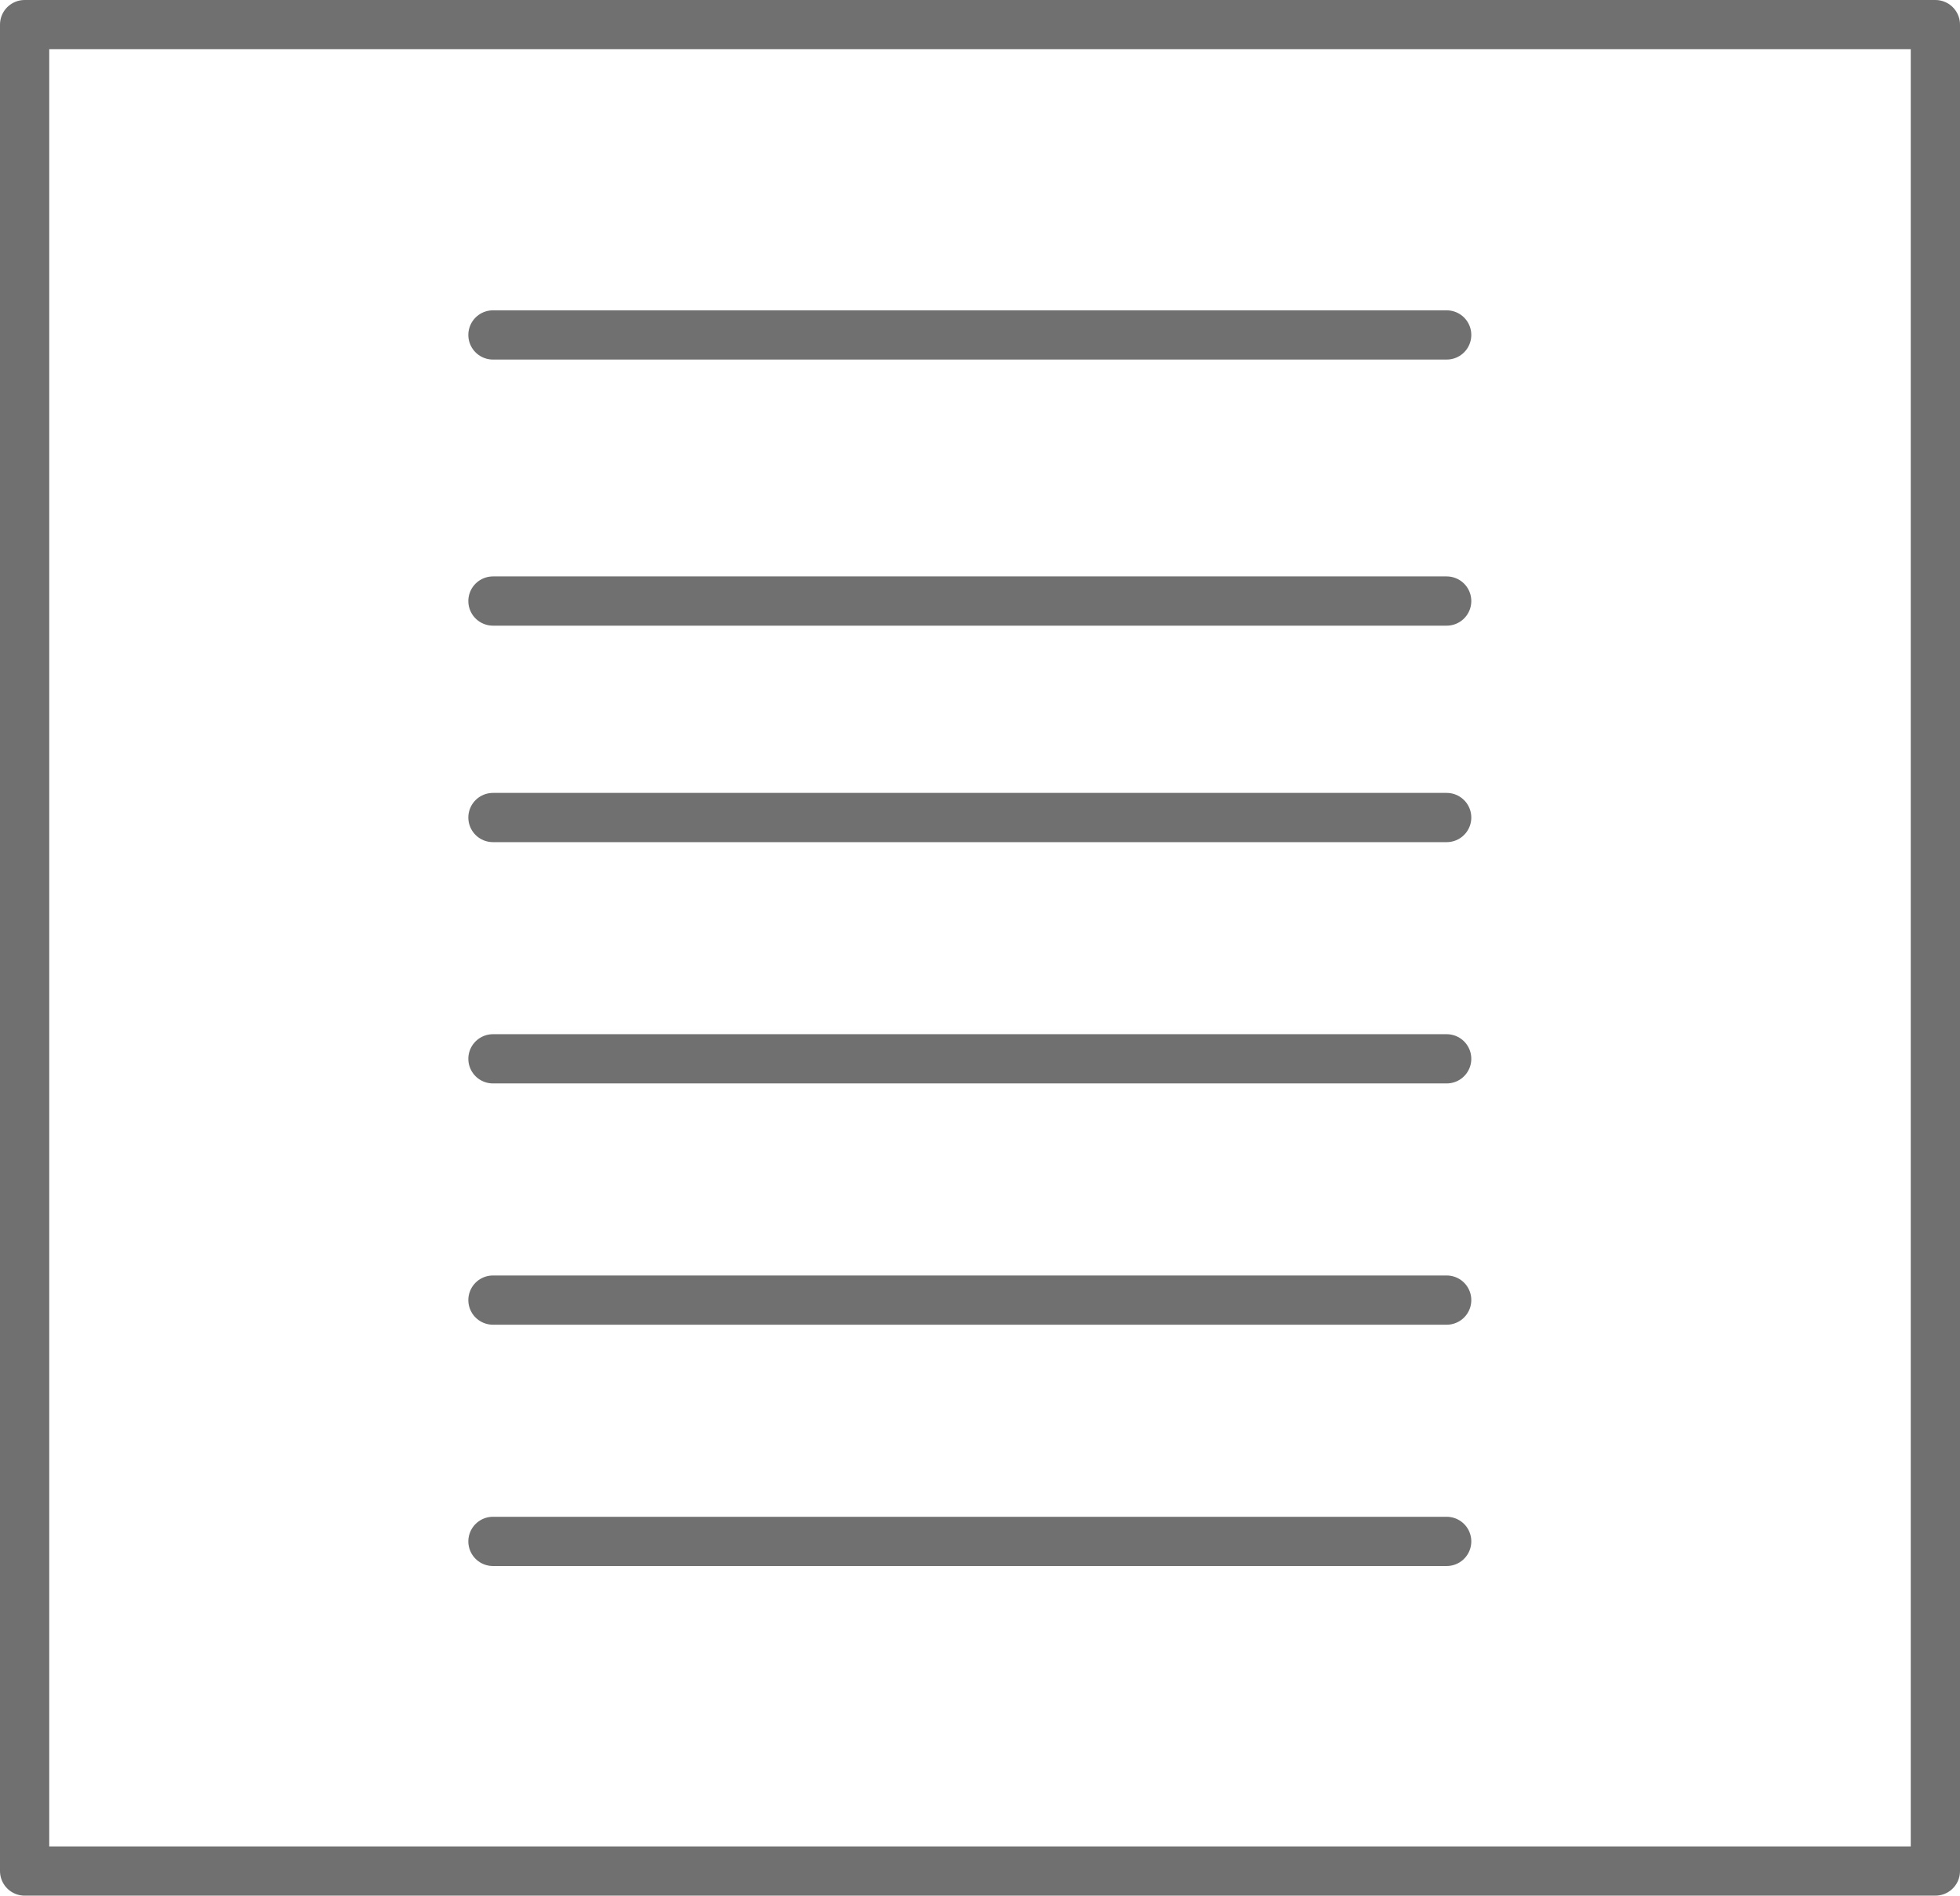
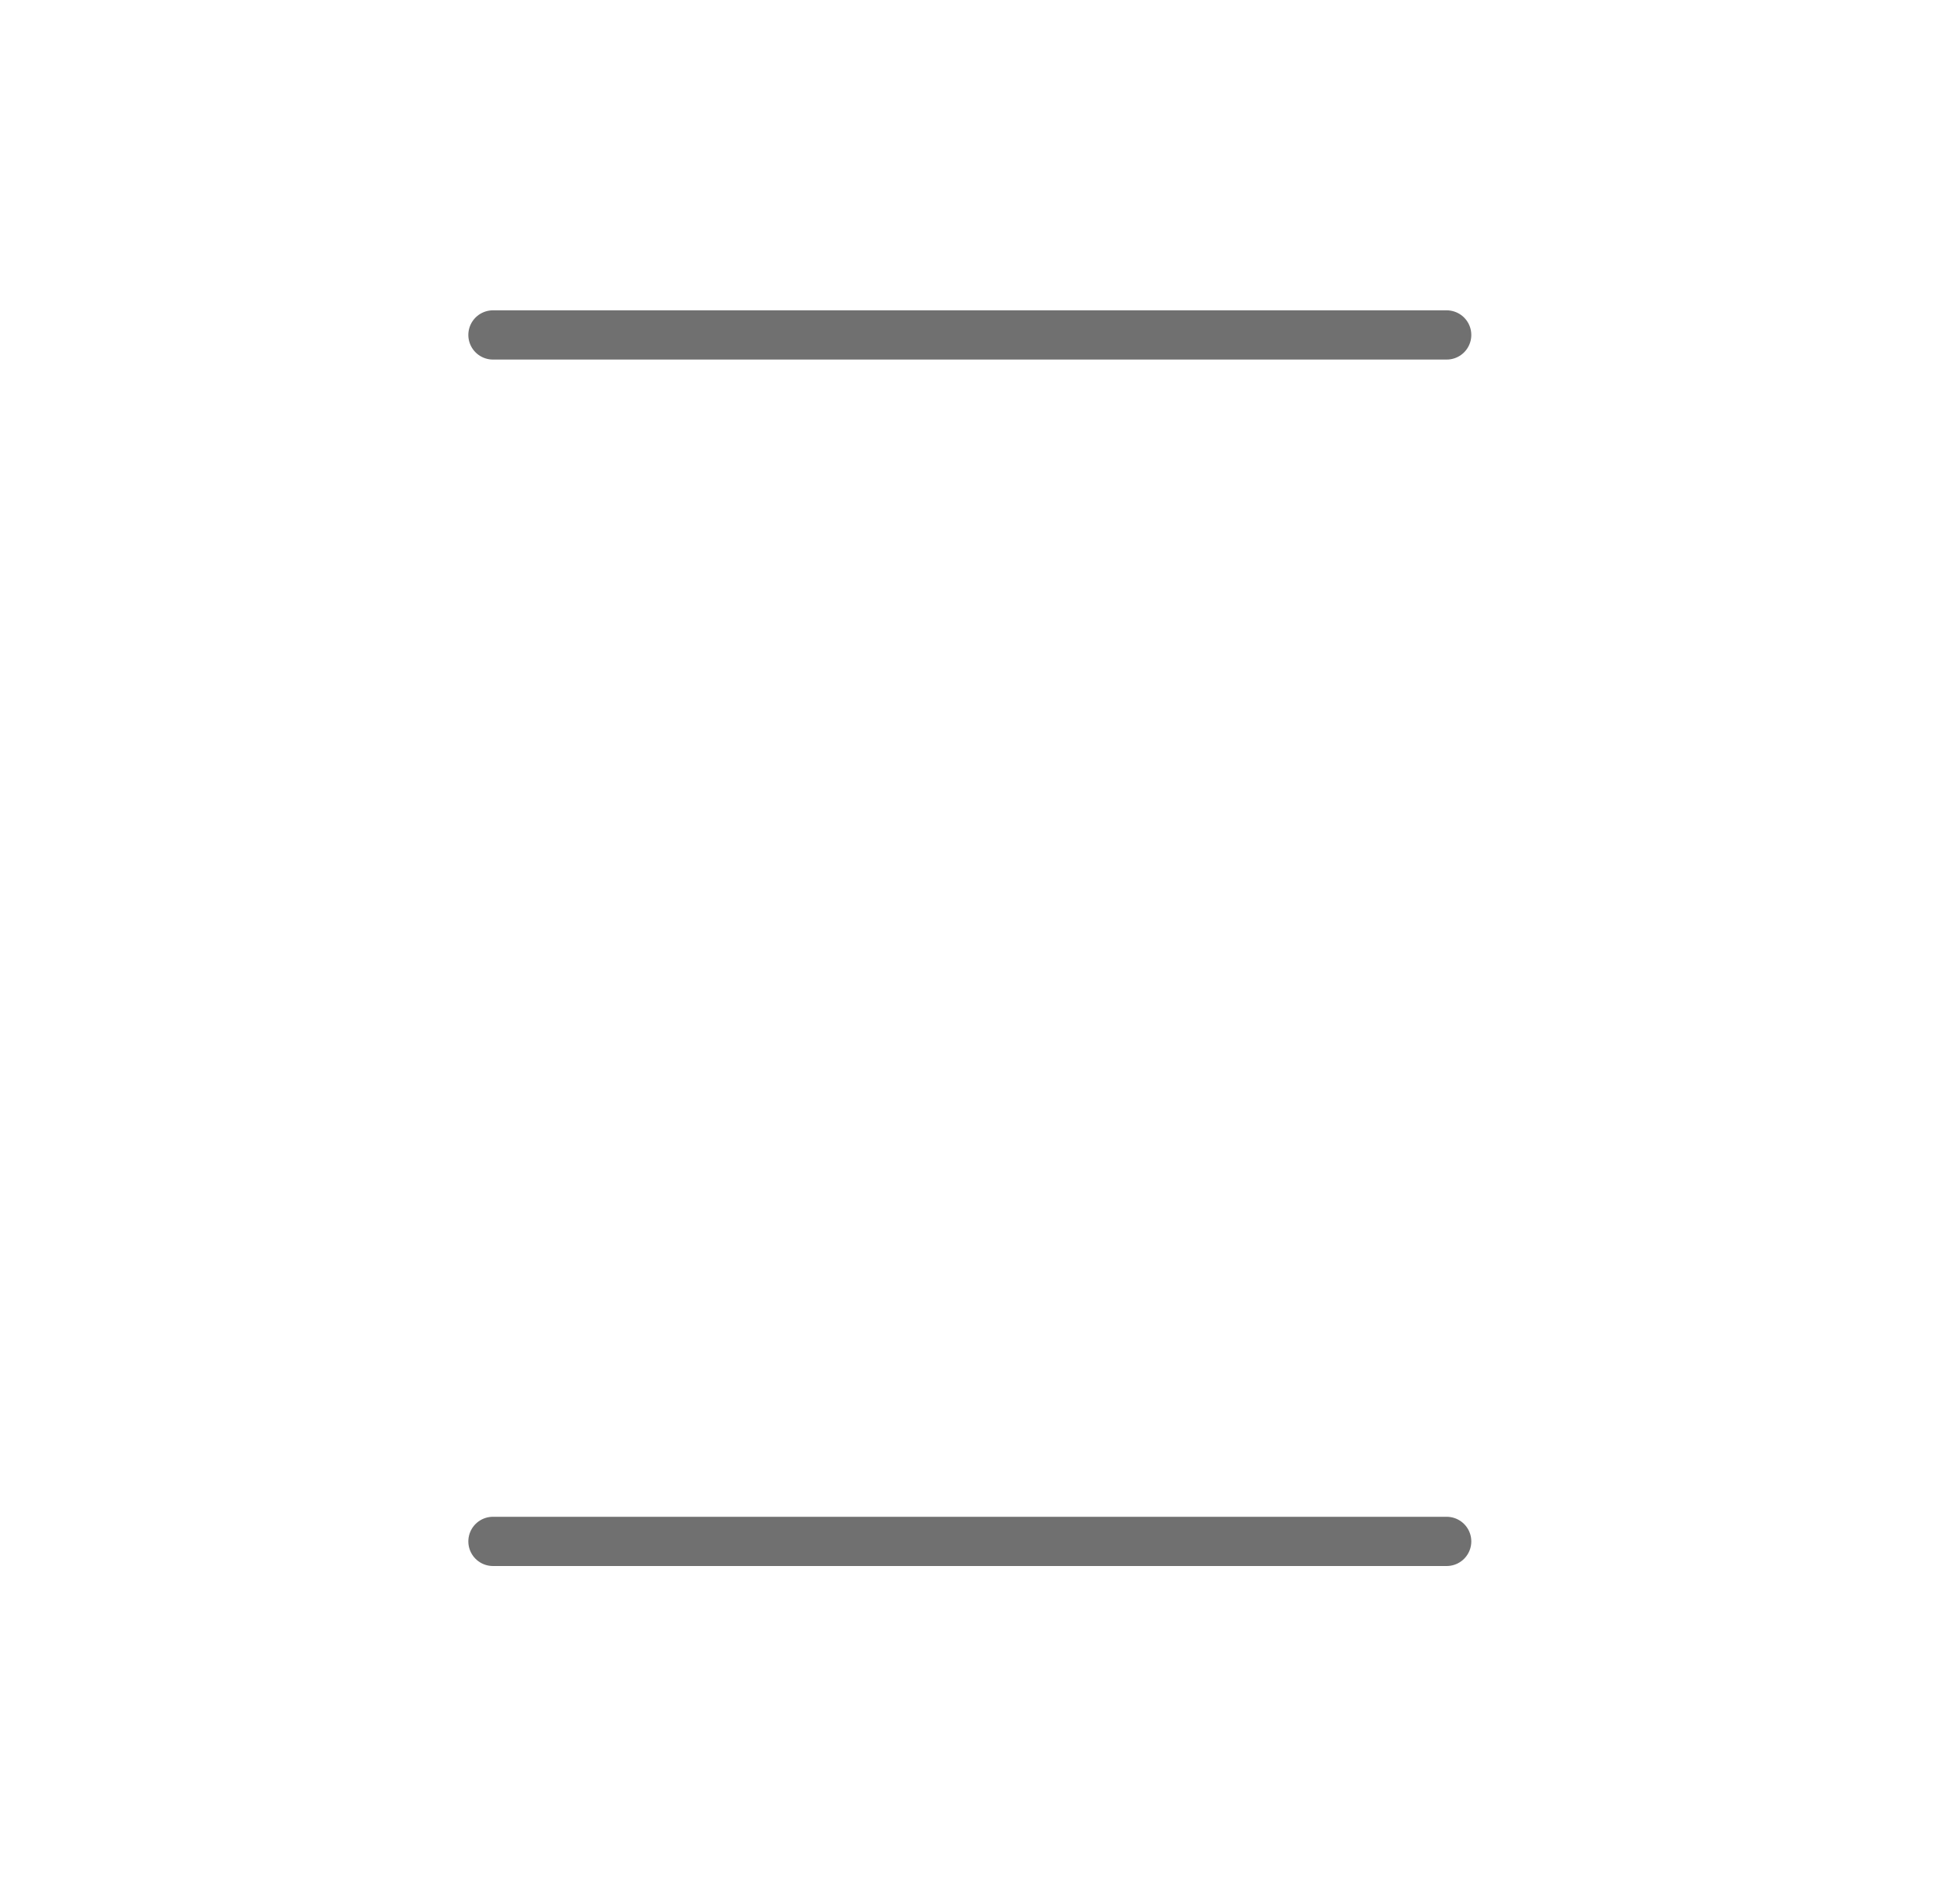
<svg xmlns="http://www.w3.org/2000/svg" width="99.5" height="96.258" viewBox="0 0 99.5 96.258">
  <g id="page_icon" data-name="page icon" transform="translate(-986.099 -1766.966)">
    <g id="Group_18132" data-name="Group 18132" transform="translate(987.349 1768.216)">
-       <path id="Path_449" data-name="Path 449" d="M0,0H97V93.758H0Z" fill="none" stroke="#707070" stroke-linecap="round" stroke-linejoin="round" stroke-width="2.5" />
-     </g>
+       </g>
    <g id="Group_18133" data-name="Group 18133" transform="translate(1011.124 1783.974)">
      <line id="Line_42" data-name="Line 42" x1="48.416" fill="none" stroke="#707070" stroke-linecap="round" stroke-width="2.5" />
-       <line id="Line_43" data-name="Line 43" x1="48.416" transform="translate(0 13.512)" fill="none" stroke="#707070" stroke-linecap="round" stroke-width="2.5" />
-       <line id="Line_44" data-name="Line 44" x1="48.416" transform="translate(0 24.505)" fill="none" stroke="#707070" stroke-linecap="round" stroke-width="2.5" />
-       <line id="Line_45" data-name="Line 45" x1="48.416" transform="translate(0 36.757)" fill="none" stroke="#707070" stroke-linecap="round" stroke-width="2.5" />
-       <line id="Line_46" data-name="Line 46" x1="48.416" transform="translate(0 49.009)" fill="none" stroke="#707070" stroke-linecap="round" stroke-width="2.5" />
      <line id="Line_47" data-name="Line 47" x1="48.416" transform="translate(0 61.262)" fill="none" stroke="#707070" stroke-linecap="round" stroke-width="2.5" />
    </g>
  </g>
</svg>